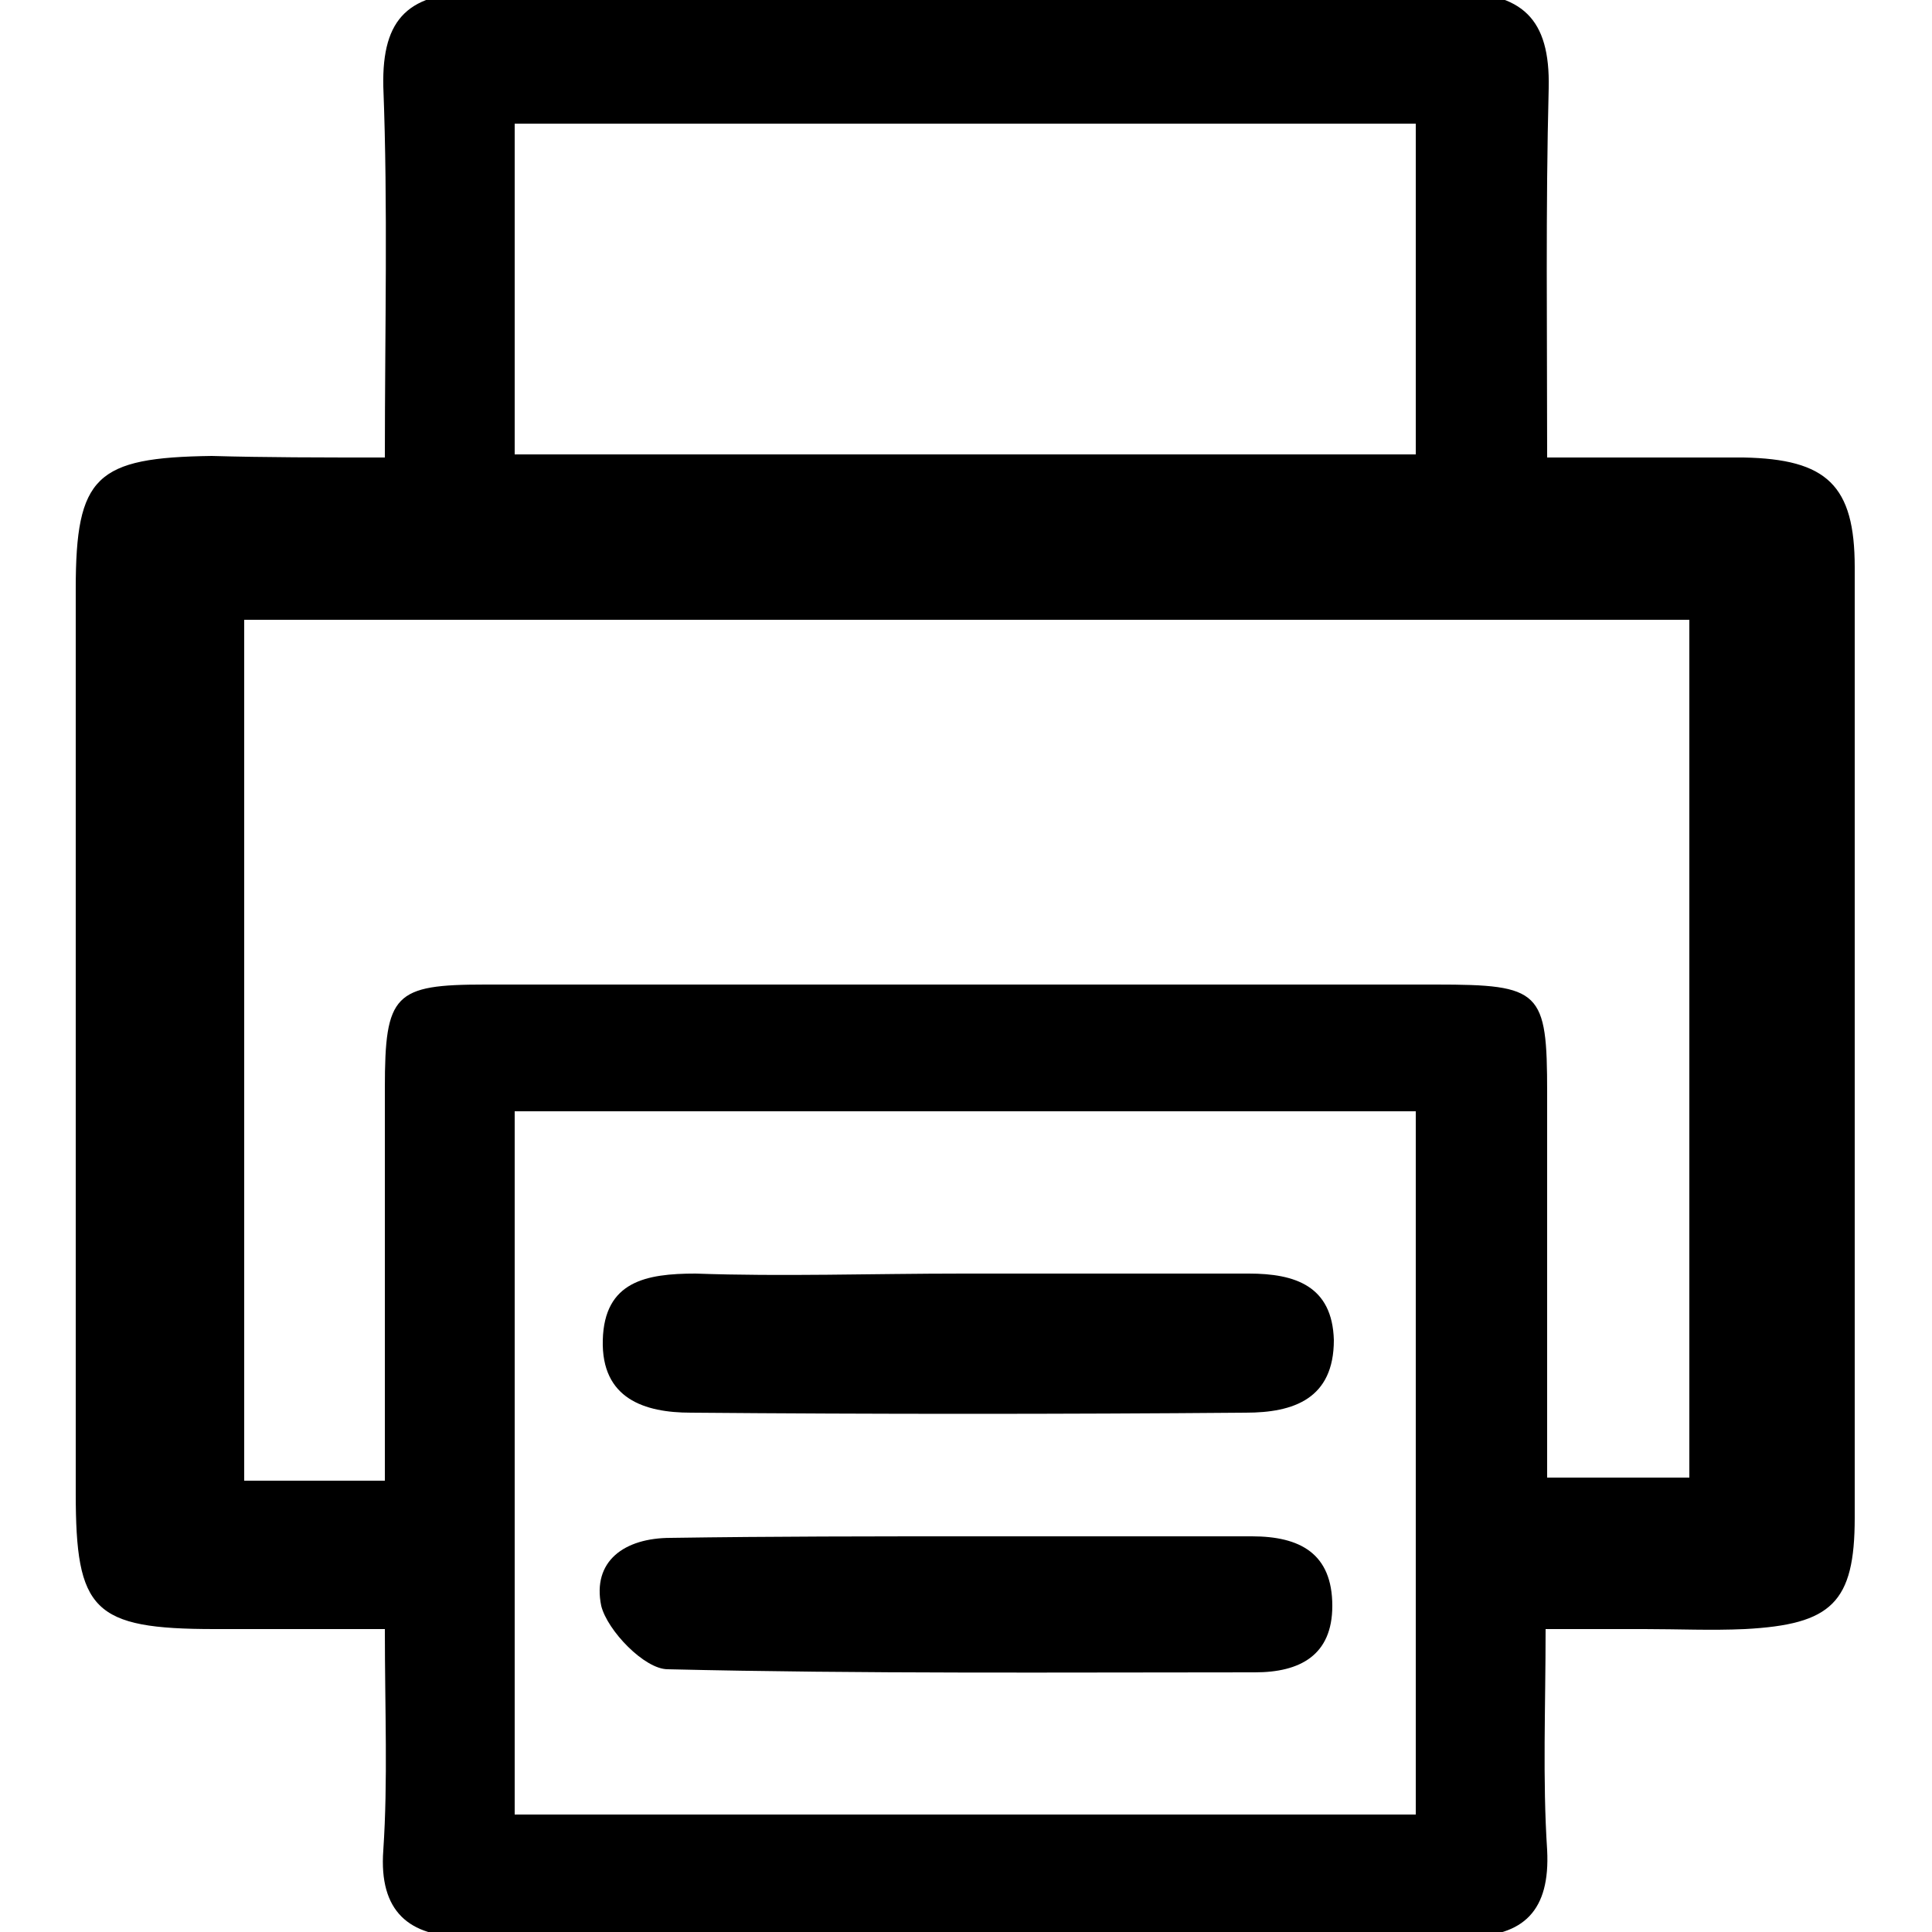
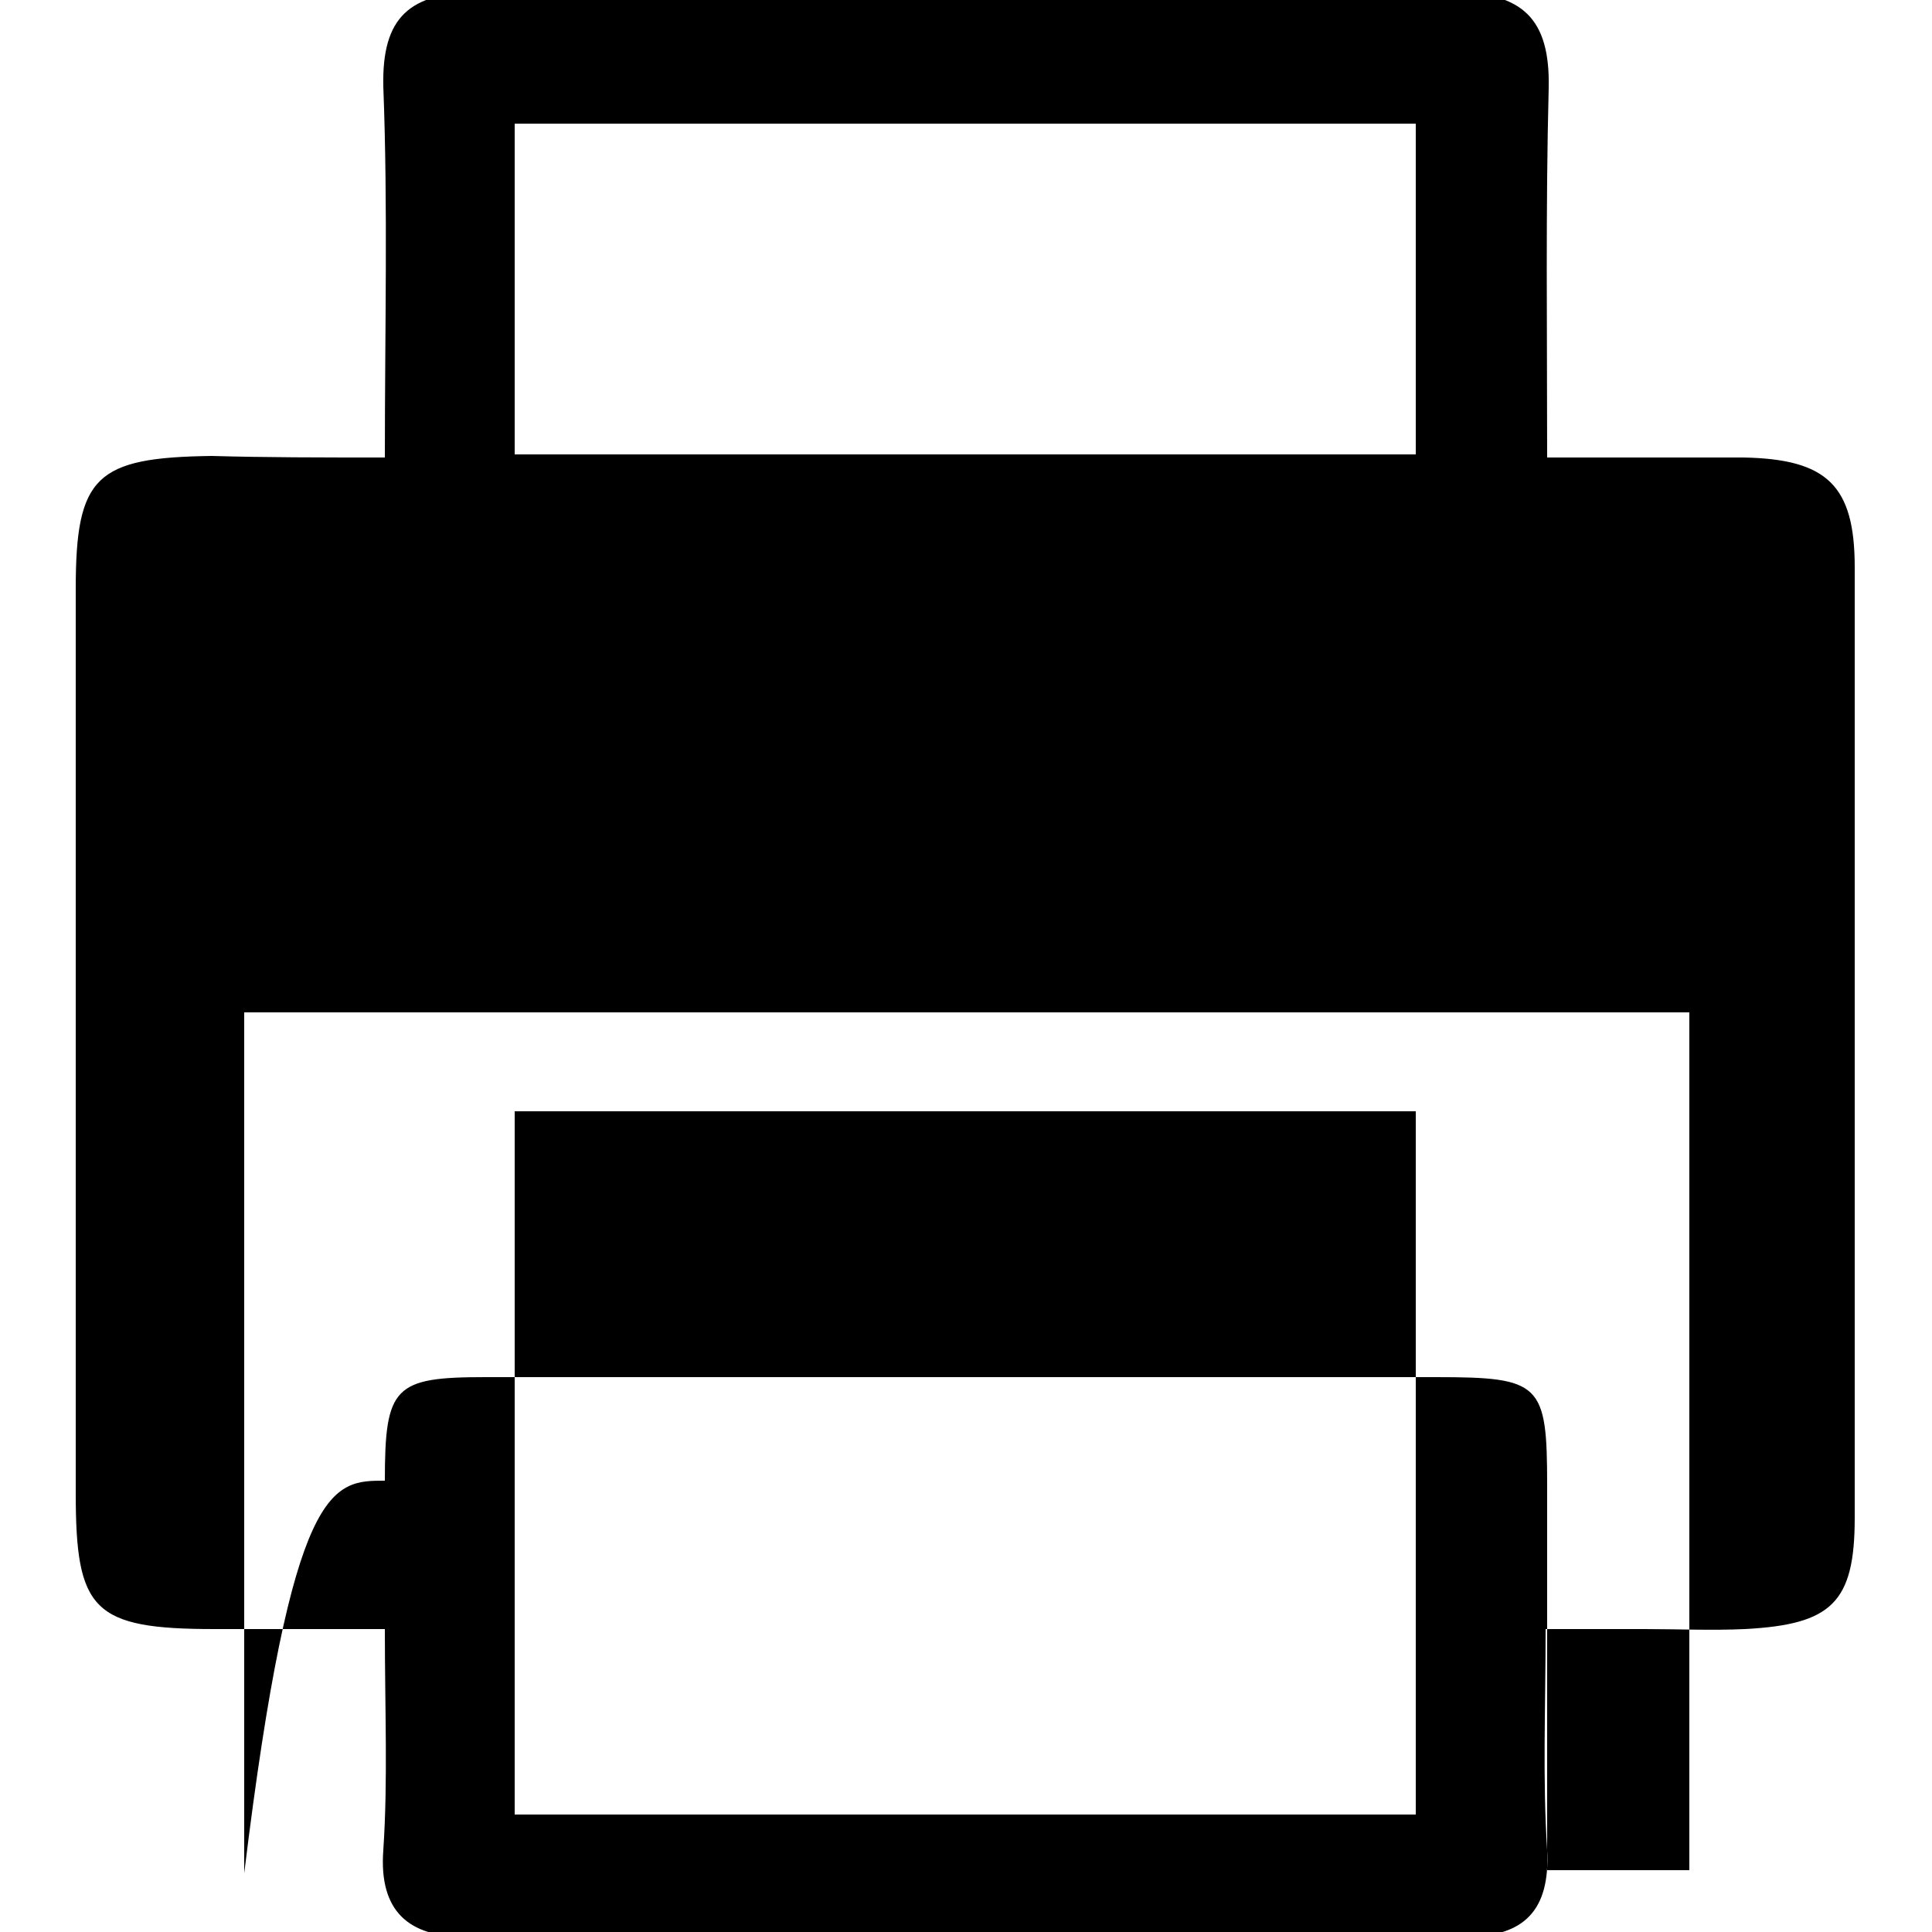
<svg xmlns="http://www.w3.org/2000/svg" version="1.1" id="Calque_1" x="0px" y="0px" viewBox="0 0 125 125" style="enable-background:new 0 0 125 125;" xml:space="preserve">
  <g>
-     <path d="M24.9,29.6c0-8.4,0.2-16.2-0.1-24c-0.1-4.5,1.7-6.1,6.2-6.1c21,0.2,42,0.1,63,0c4.5,0,6.3,1.7,6.2,6.2   c-0.2,7.8-0.1,15.6-0.1,23.9c4.5,0,8.6,0,12.7,0c5.4,0.1,7.2,1.8,7.2,7.1c0,20.5,0,41,0,61.5c0,5.5-1.5,6.9-7.1,7.2   c-2.2,0.1-4.3,0-6.5,0c-2,0-3.9,0-6.4,0c0,5.1-0.2,9.7,0.1,14.3c0.2,3.9-1.5,5.6-5.2,5.6c-21.6,0-43.3,0-64.9,0   c-3.5,0-5.5-1.6-5.2-5.6c0.3-4.5,0.1-9,0.1-14.3c-3.8,0-7.4,0-11,0c-7.9,0-9-1.2-9-8.8c0-19.5,0-39,0-58.5c0-7.3,1.3-8.5,8.8-8.6   C17.2,29.6,20.7,29.6,24.9,29.6z M24.9,95.8c0-8.8,0-17.1,0-25.4c0-6.1,0.6-6.7,6.5-6.7c20.5,0,41,0,61.5,0c6.8,0,7.2,0.4,7.2,7   c0,8.3,0,16.6,0,24.9c3.5,0,6.2,0,9.2,0c0-18.7,0-37.1,0-55.5c-31.4,0-62.5,0-93.5,0c0,18.7,0,37.1,0,55.7   C18.9,95.8,21.5,95.8,24.9,95.8z M91.6,117.4c0-15.4,0-30.5,0-45.5c-19.6,0-38.9,0-58.3,0c0,15.3,0,30.3,0,45.5   C52.9,117.4,72,117.4,91.6,117.4z M91.6,29.4c0-7.5,0-14.5,0-21.4C71.9,8,52.5,8,33.3,8c0,7.3,0,14.3,0,21.4   C52.8,29.4,72.1,29.4,91.6,29.4z" />
-     <path d="M62.3,82.4c6.2,0,12.3,0,18.5,0c3,0,5.4,0.8,5.5,4.3c0,3.8-2.6,4.7-5.7,4.7c-12,0.1-24,0.1-35.9,0c-3,0-5.8-0.9-5.7-4.7   c0.1-3.8,2.8-4.3,6-4.3C50.6,82.6,56.4,82.4,62.3,82.4C62.3,82.4,62.3,82.4,62.3,82.4z" />
-     <path d="M63,99.4c6,0,12,0,18,0c3.1,0,5.2,1.1,5.2,4.5c0,3.2-2.1,4.3-5,4.3c-12.7,0-25.3,0.1-38-0.2c-1.5,0-3.9-2.5-4.3-4.1   c-0.6-2.9,1.5-4.4,4.5-4.4C50,99.4,56.5,99.4,63,99.4L63,99.4z" />
+     <path d="M24.9,29.6c0-8.4,0.2-16.2-0.1-24c-0.1-4.5,1.7-6.1,6.2-6.1c21,0.2,42,0.1,63,0c4.5,0,6.3,1.7,6.2,6.2   c-0.2,7.8-0.1,15.6-0.1,23.9c4.5,0,8.6,0,12.7,0c5.4,0.1,7.2,1.8,7.2,7.1c0,20.5,0,41,0,61.5c0,5.5-1.5,6.9-7.1,7.2   c-2.2,0.1-4.3,0-6.5,0c-2,0-3.9,0-6.4,0c0,5.1-0.2,9.7,0.1,14.3c0.2,3.9-1.5,5.6-5.2,5.6c-21.6,0-43.3,0-64.9,0   c-3.5,0-5.5-1.6-5.2-5.6c0.3-4.5,0.1-9,0.1-14.3c-3.8,0-7.4,0-11,0c-7.9,0-9-1.2-9-8.8c0-19.5,0-39,0-58.5c0-7.3,1.3-8.5,8.8-8.6   C17.2,29.6,20.7,29.6,24.9,29.6z M24.9,95.8c0-6.1,0.6-6.7,6.5-6.7c20.5,0,41,0,61.5,0c6.8,0,7.2,0.4,7.2,7   c0,8.3,0,16.6,0,24.9c3.5,0,6.2,0,9.2,0c0-18.7,0-37.1,0-55.5c-31.4,0-62.5,0-93.5,0c0,18.7,0,37.1,0,55.7   C18.9,95.8,21.5,95.8,24.9,95.8z M91.6,117.4c0-15.4,0-30.5,0-45.5c-19.6,0-38.9,0-58.3,0c0,15.3,0,30.3,0,45.5   C52.9,117.4,72,117.4,91.6,117.4z M91.6,29.4c0-7.5,0-14.5,0-21.4C71.9,8,52.5,8,33.3,8c0,7.3,0,14.3,0,21.4   C52.8,29.4,72.1,29.4,91.6,29.4z" />
  </g>
</svg>